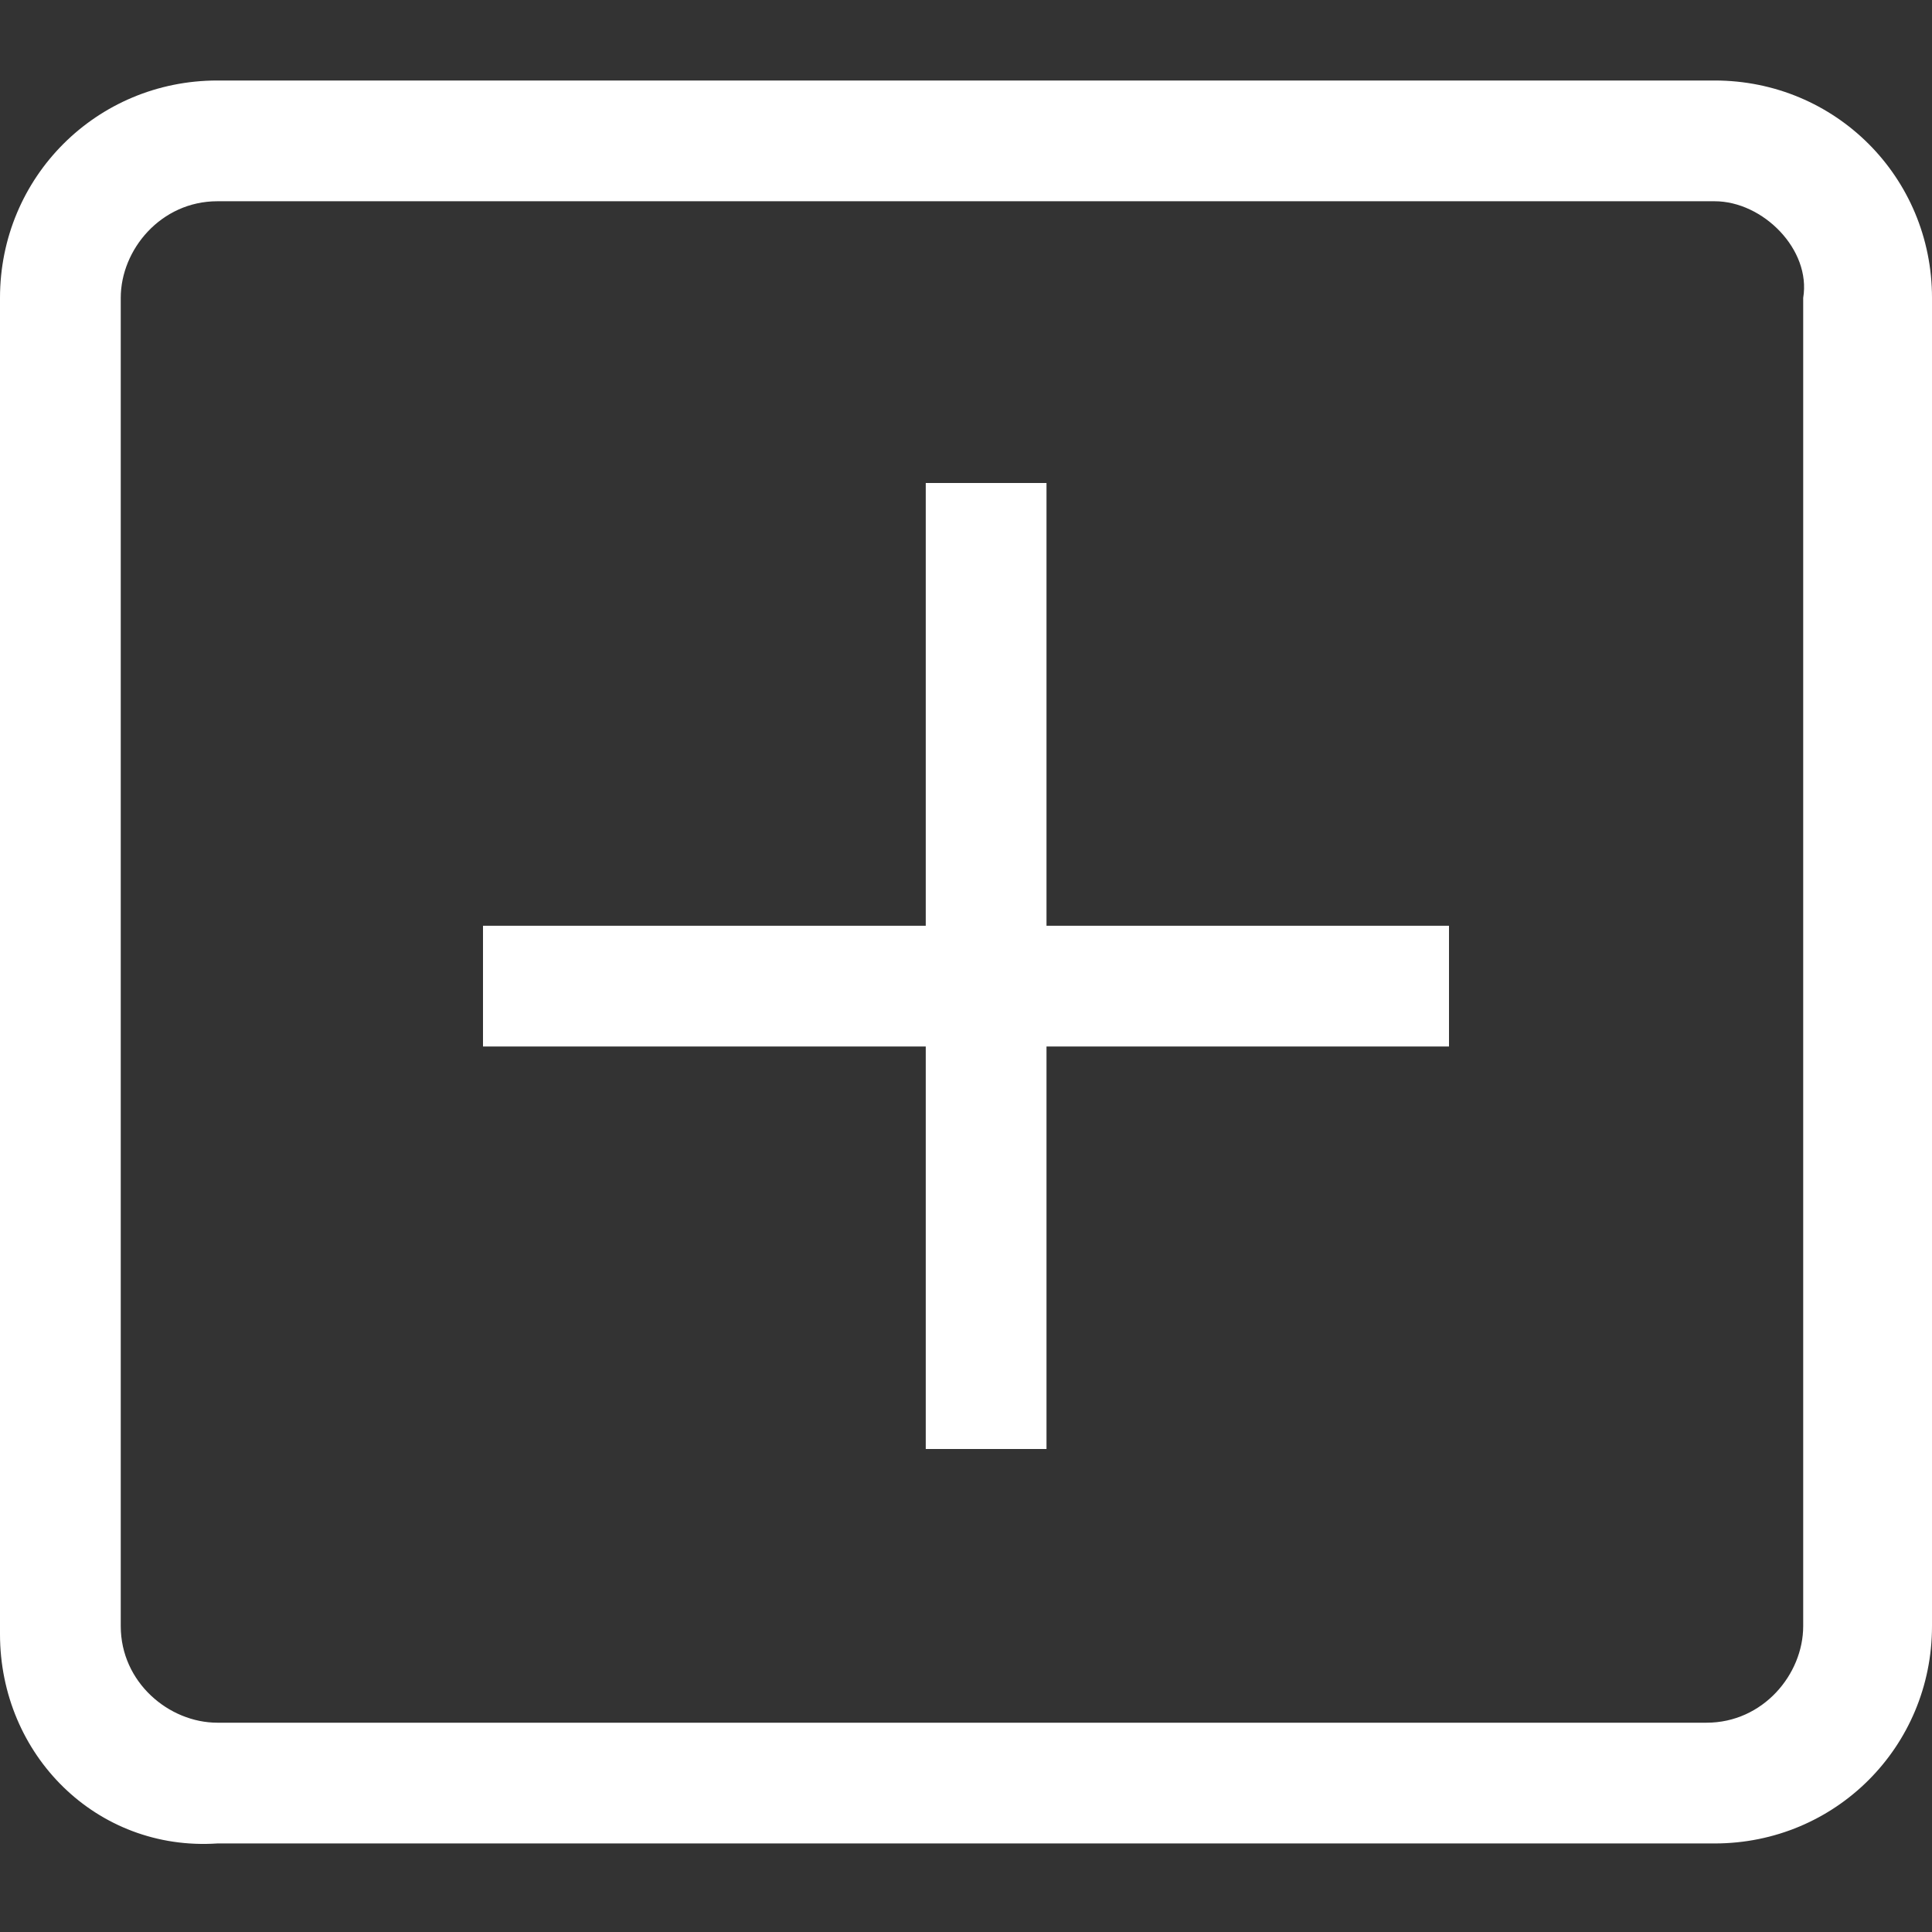
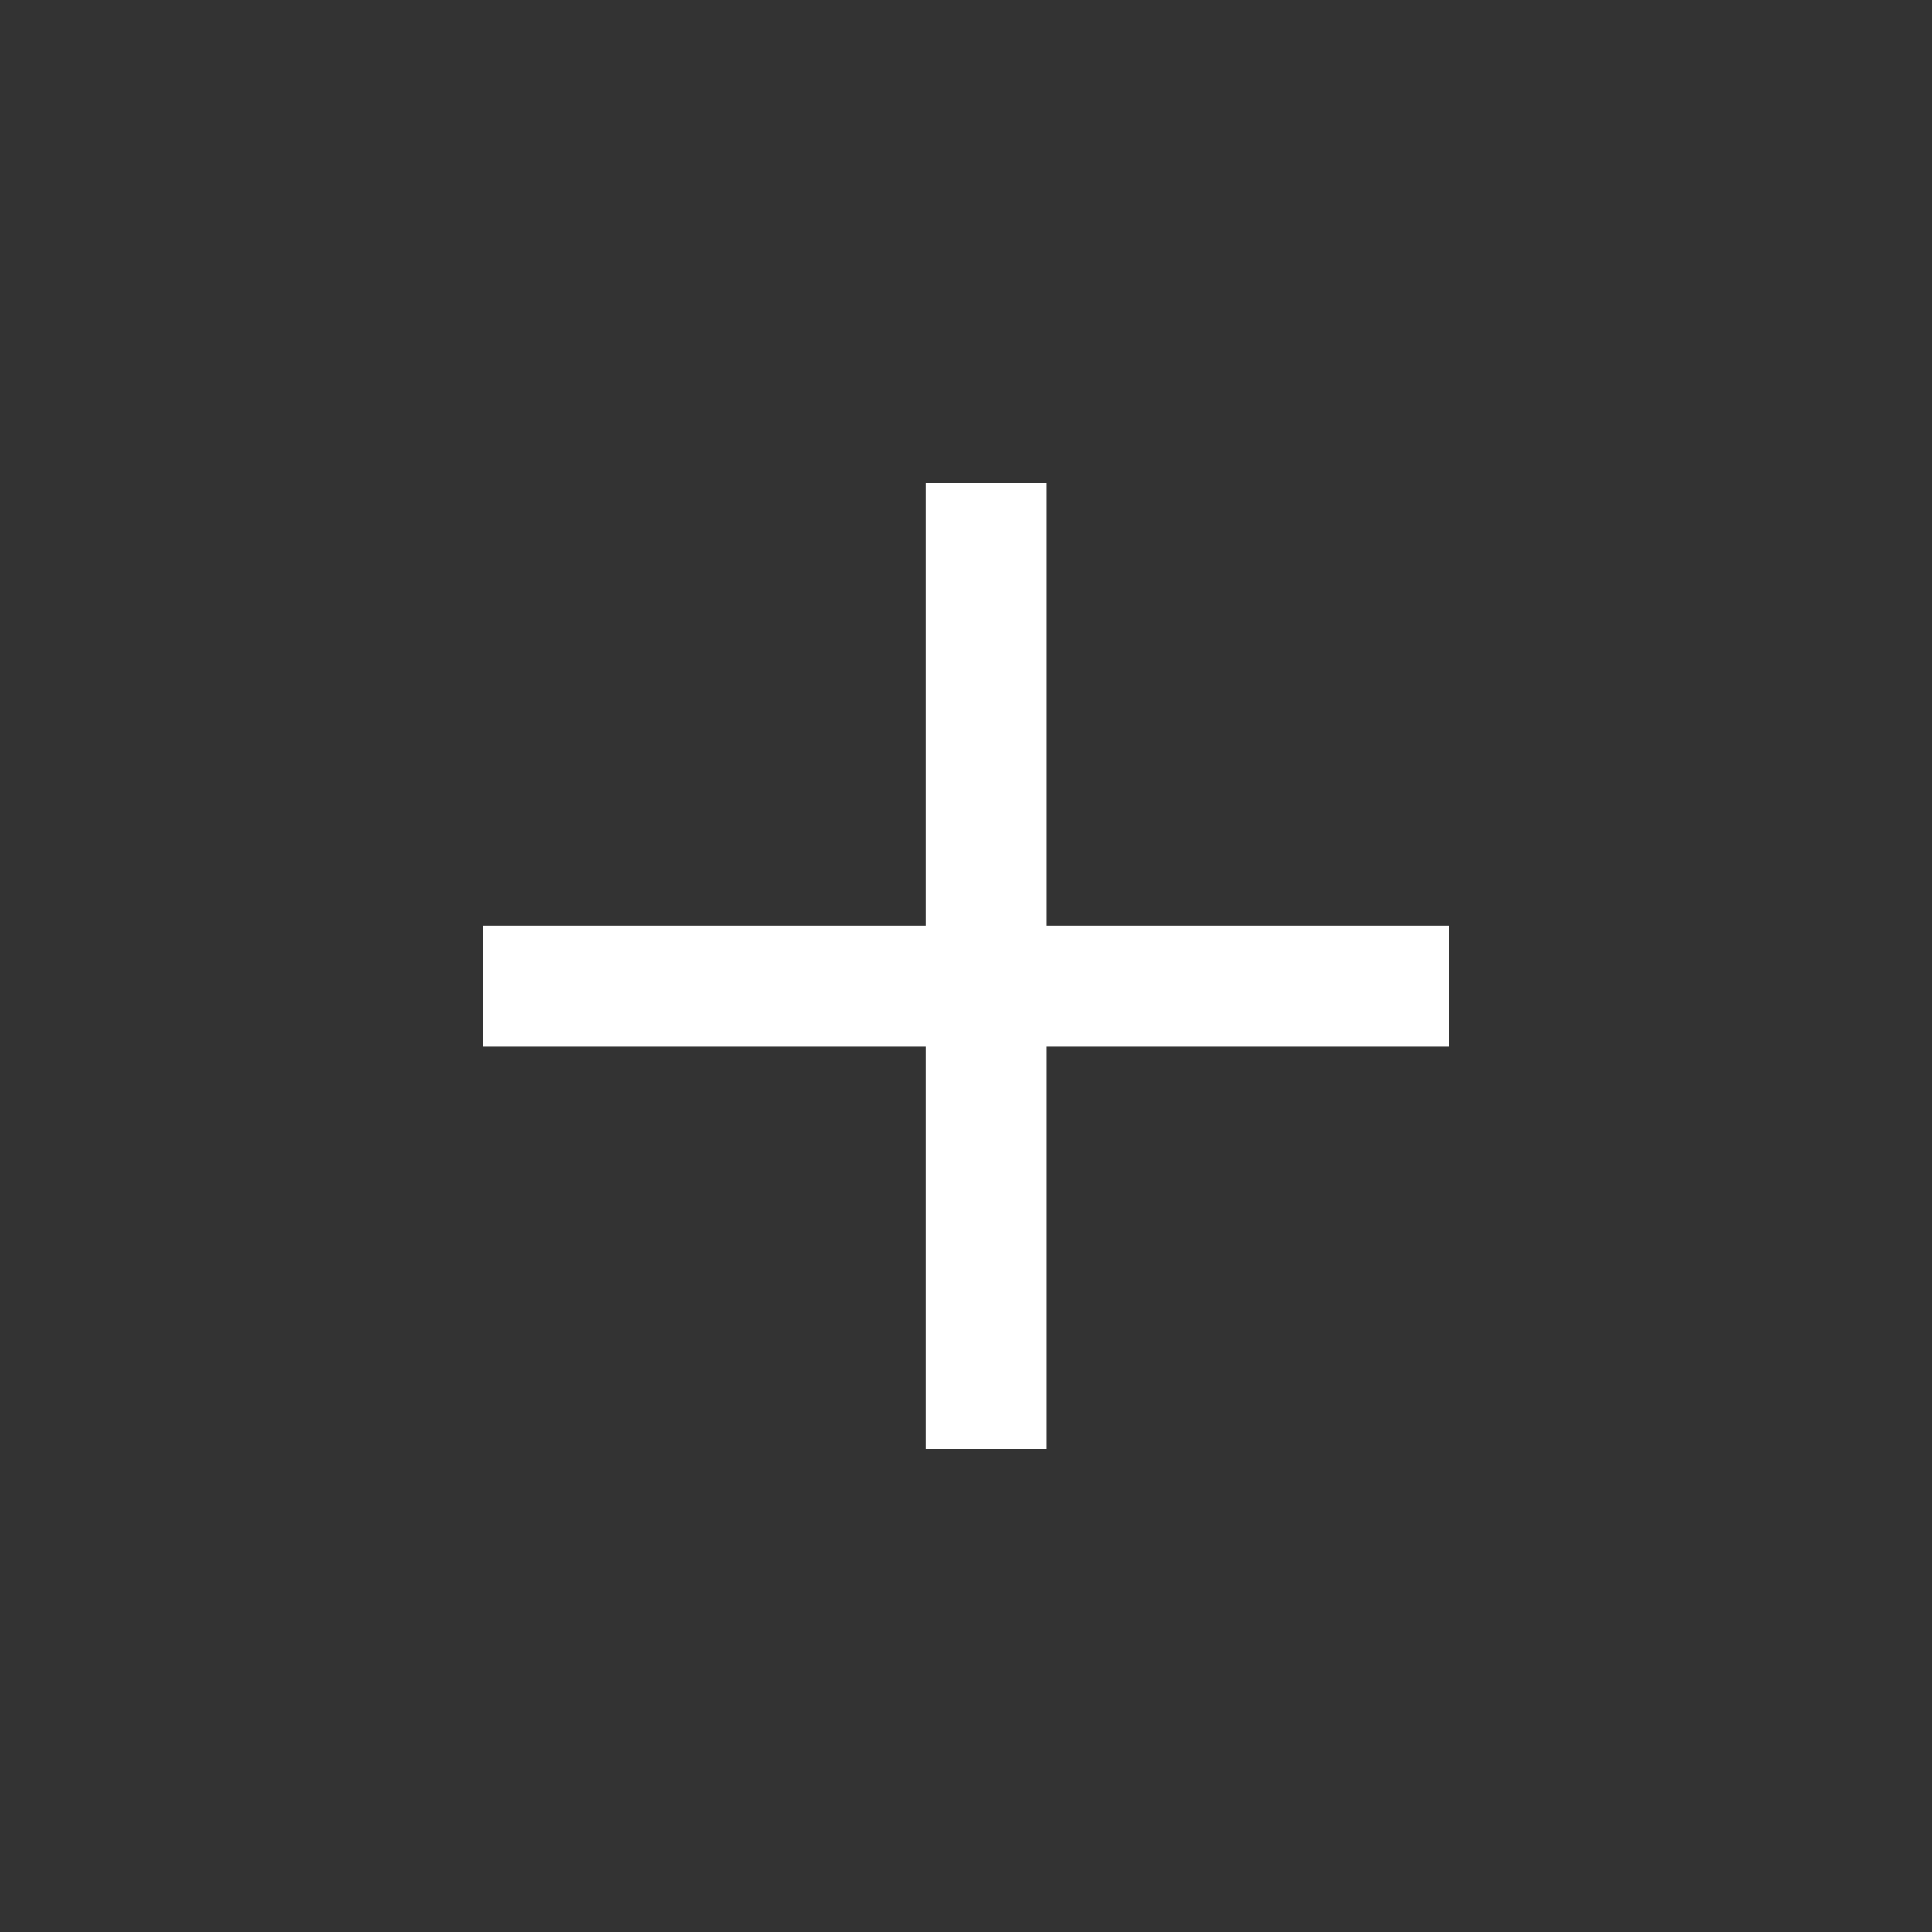
<svg xmlns="http://www.w3.org/2000/svg" version="1.0" id="Layer_1" role="img" aria-hidden="true" viewBox="0 0 24 24">
  <rect x="0" y="0" width="24" height="24" fill="#333333" stroke="none" />
  <title>Additional information</title>
  <style>.st0{fill:#FFFFFF}</style>
-   <path id="Stroke-1_10_" d="M21.3 1C22.8 1 24 2.2 24 3.7v16.5c0 1.5-1.2 2.7-2.7 2.7H2.7C1.2 23 0 21.8 0 20.3V3.7C0 2.2 1.2 1 2.7 1h18.6zm0 1.5H2.7c-.7 0-1.2.6-1.2 1.2v16.5c0 .7.6 1.2 1.2 1.2h18.5c.7 0 1.2-.6 1.2-1.2V3.7c.1-.6-.5-1.2-1.1-1.2z" class="st0" />
  <path d="M18 11.5h-5V6h-1.5v5.5H6V13h5.5v5H13v-5h5z" class="st0" />
</svg>